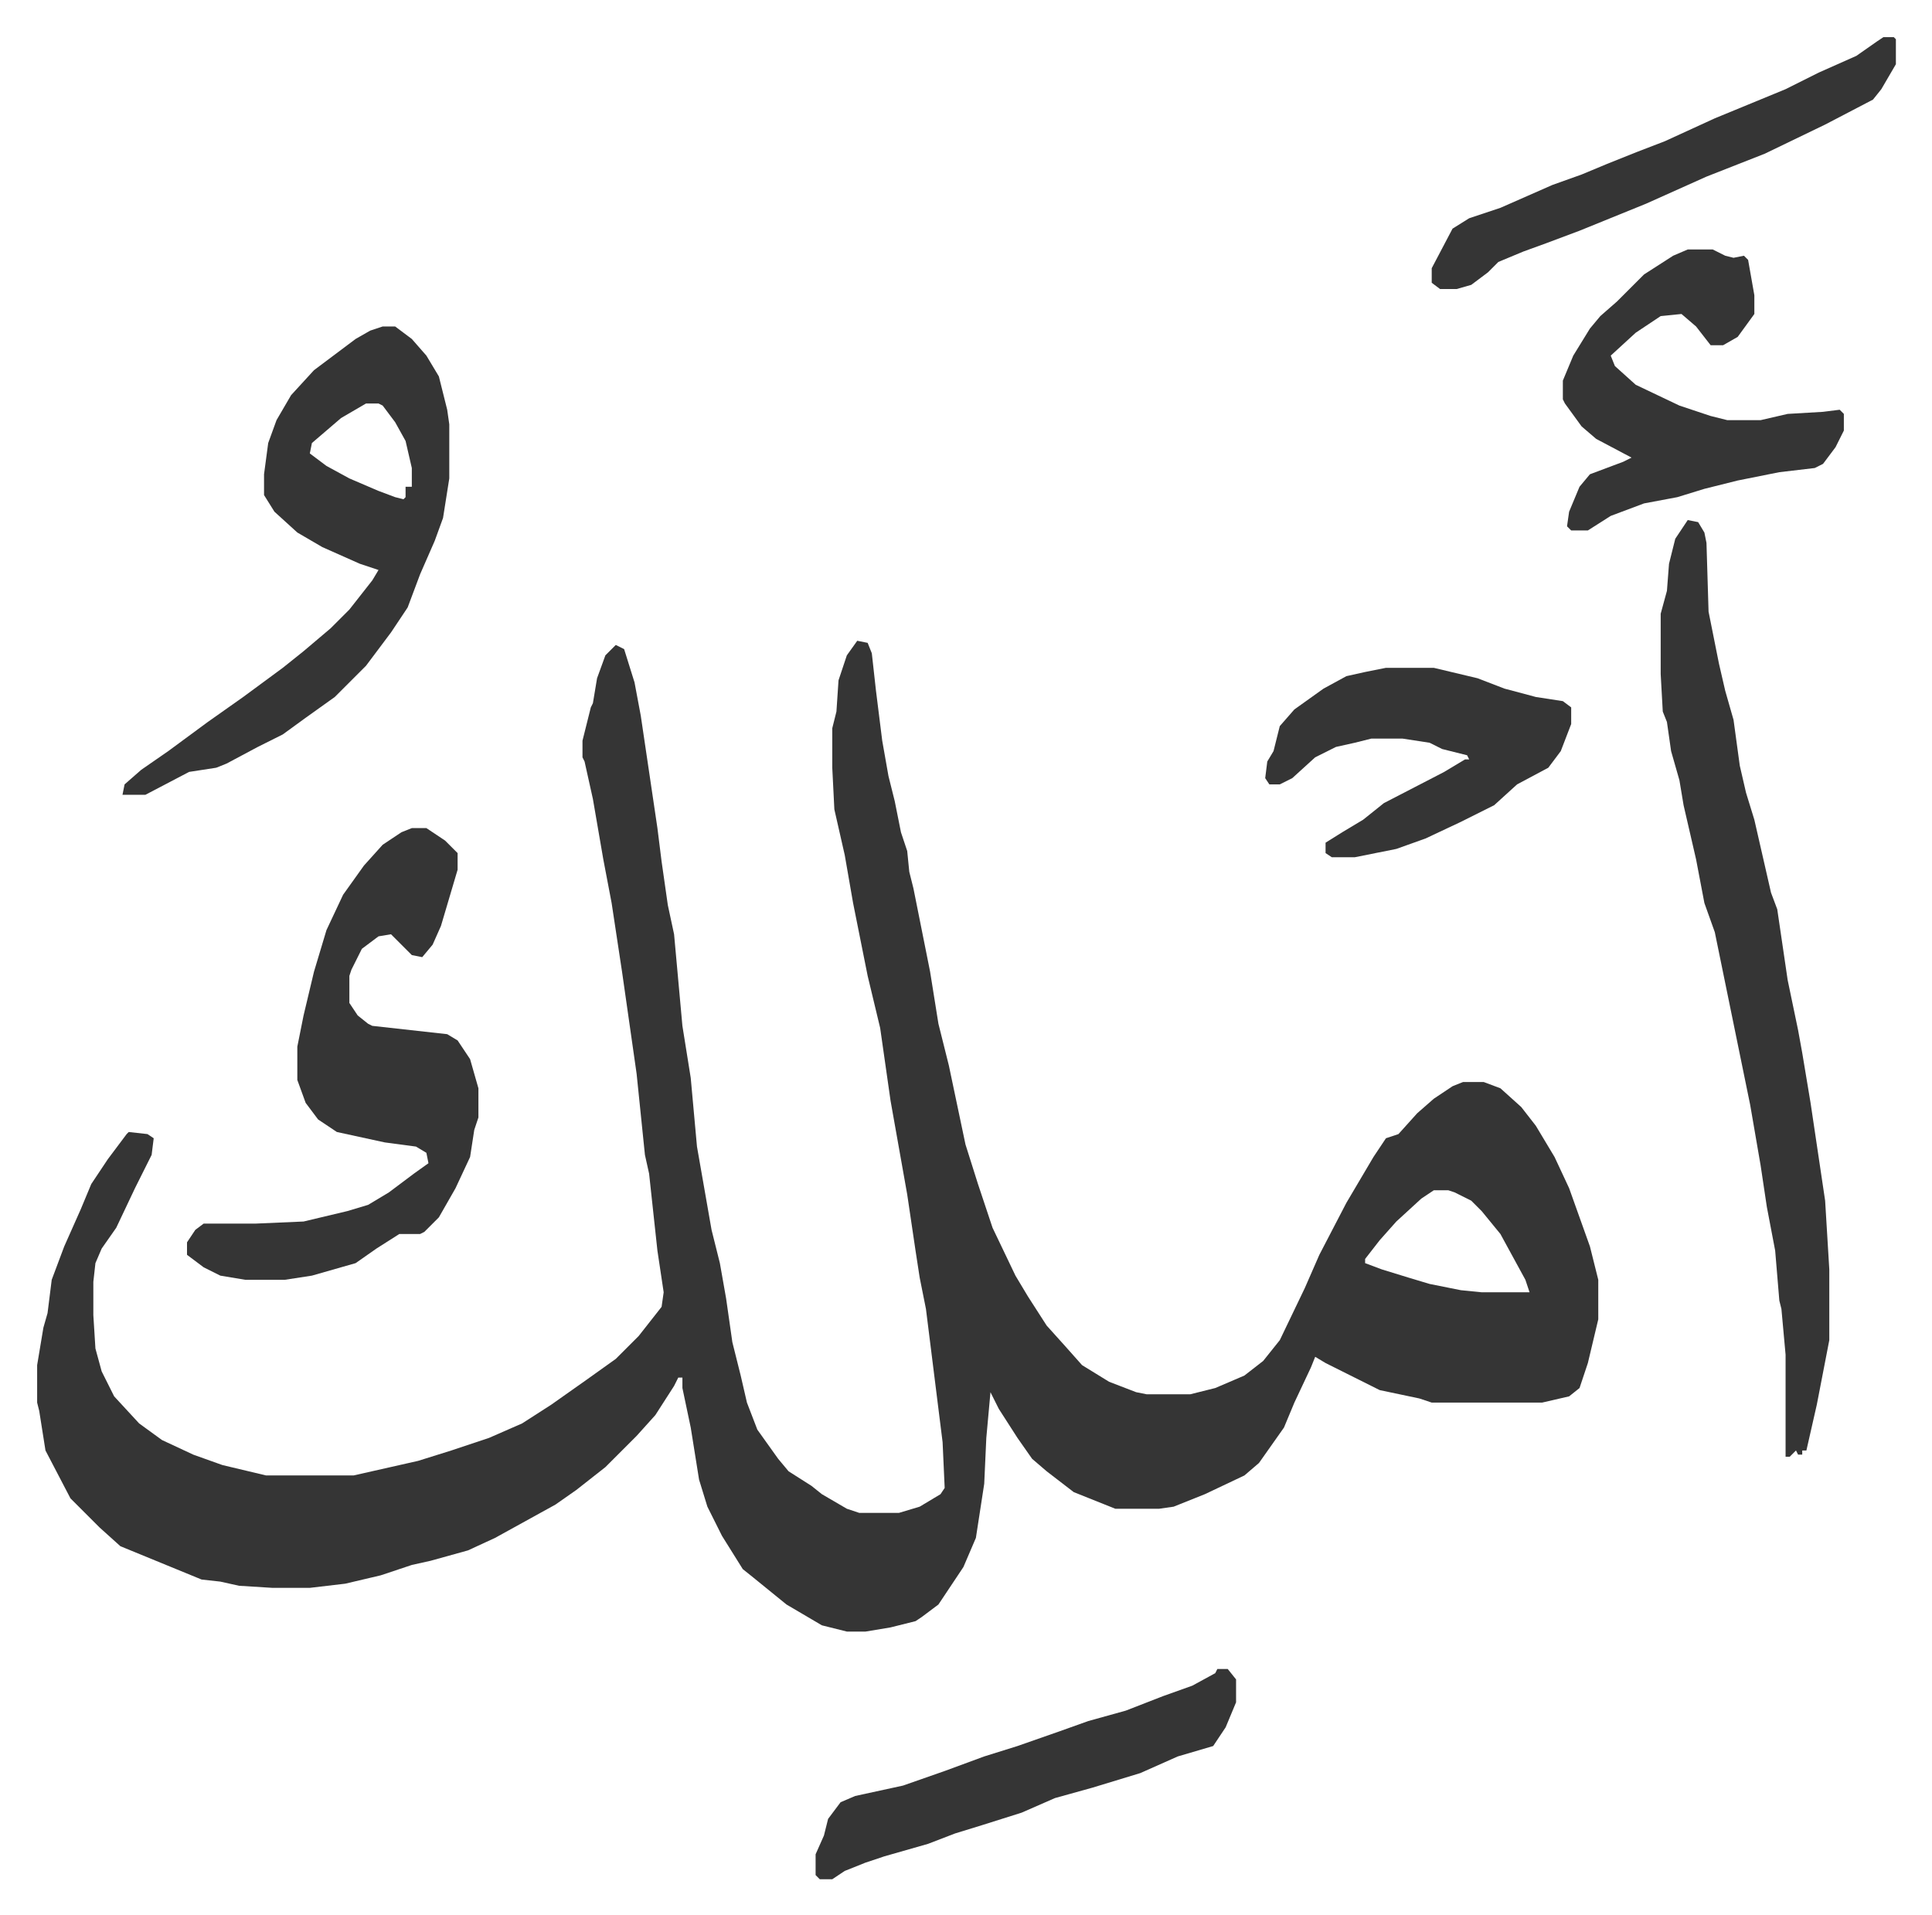
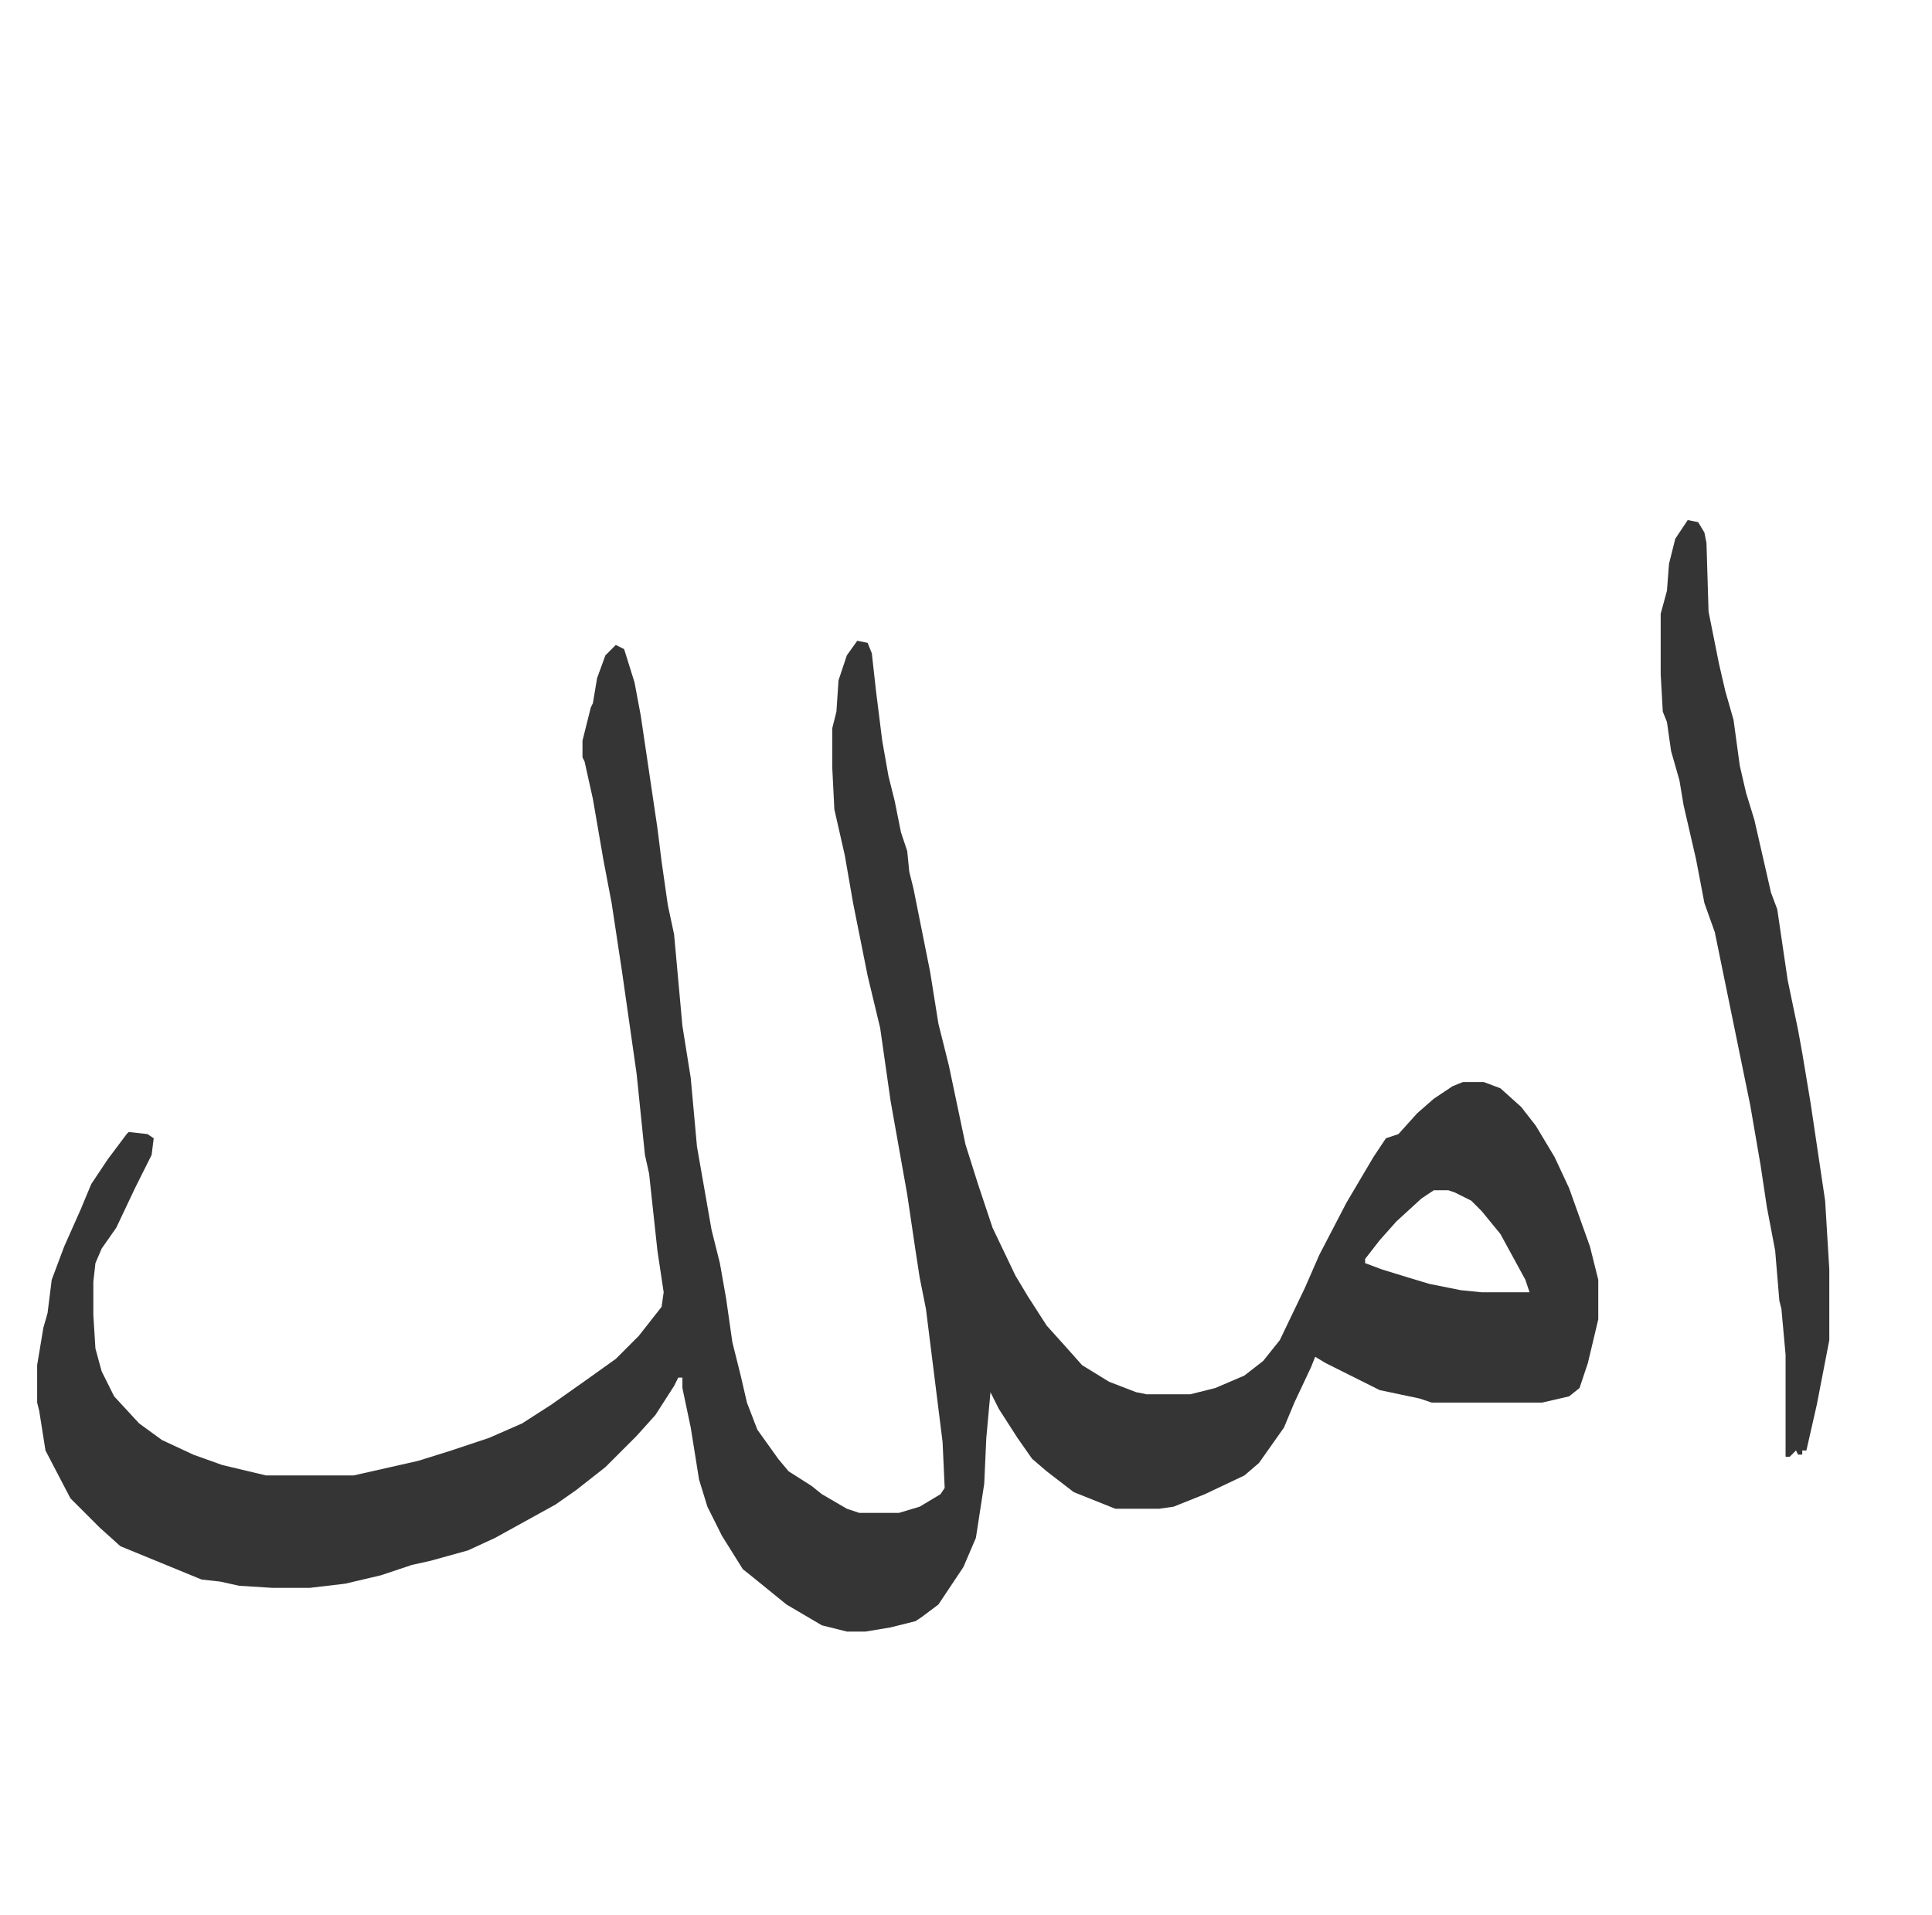
<svg xmlns="http://www.w3.org/2000/svg" role="img" viewBox="-17.85 224.15 928.20 920.20">
  <path fill="#353535" id="rule_normal" d="M394 532l5 1 2 5 2 18 3 24 3 17 3 12 3 15 3 9 1 10 2 8 4 20 4 20 4 25 5 20 8 38 6 19 7 21 11 23 6 10 9 14 9 10 8 9 13 8 13 5 5 1h21l12-3 14-6 9-7 8-10 12-25 7-16 13-25 13-22 6-9 6-2 9-10 8-7 9-6 5-2h10l8 3 10 9 7 9 9 15 7 15 10 28 4 16v19l-5 21-4 12-5 4-13 3h-53l-6-2-19-4-16-8-10-5-5-3-2 5-8 17-5 12-12 17-7 6-19 9-15 6-7 1h-21l-10-4-10-4-13-10-7-6-7-10-9-14-4-8-2 22-1 22-4 26-6 14-12 18-8 6-3 2-12 3-12 2h-9l-12-3-17-10-16-13-5-4-10-16-7-14-4-13-4-25-4-19v-5h-2l-2 4-9 14-9 10-15 15-14 11-10 7-29 16-13 6-18 5-9 2-15 5-17 4-17 2h-18l-16-1-9-2-9-1-39-16-10-9-9-9-5-5-12-23-3-19-1-4v-18l3-18 2-7 2-16 6-16 8-18 5-12 8-12 9-12 1-1 9 1 3 2-1 8-8 16-9 19-7 10-3 7-1 9v16l1 16 3 11 6 12 12 13 11 8 15 7 14 5 21 5h42l31-7 16-5 18-6 16-7 14-9 17-12 14-10 11-11 11-14 1-7-3-20-4-37-2-9-4-39-7-49-5-33-4-21-5-29-4-18-1-2v-8l4-16 1-2 2-12 4-11 5-5 4 2 5 16 3 16 8 54 2 16 3 21 3 14 4 44 4 25 3 33 7 40 4 16 3 17 3 21 4 16 3 13 5 13 10 14 5 6 11 7 5 4 12 7 6 2h19l10-3 10-6 2-3-1-22-8-64-3-15-2-13-4-27-8-45-5-35-6-25-7-35-4-23-5-22-1-20v-19l2-8 1-15 4-12zm277 264l-6 4-12 11-8 9-7 9v2l8 3 13 4 10 3 15 3 10 1h23l-2-6-12-22-9-11-5-5-8-4-3-1zm122-322l5 1 3 5 1 5 1 33 5 25 3 13 4 14 3 22 3 13 4 13 8 35 3 8 5 34 5 24 2 11 4 24 7 47 2 33v34l-6 31-5 22h-2v2h-2l-1-2-3 3h-2v-49l-2-22-1-4-2-24-4-21-3-20-5-29-17-83-5-14-4-21-6-26-2-12-4-14-2-14-2-5-1-18v-29l3-11 1-13 3-12z" />
-   <path fill="#353535" id="rule_normal" d="M180 622h7l9 6 6 6v8l-8 27-4 9-5 6-5-1-10-10-6 1-8 6-5 10-1 3v13l4 6 5 4 2 1 36 4 5 3 6 9 4 14v14l-2 6-2 13-7 15-8 14-7 7-2 1h-10l-11 7-10 7-21 6-13 2h-19l-12-2-8-4-8-6v-6l4-6 4-3h25l23-1 21-5 10-3 10-6 12-9 7-5-1-5-5-3-15-2-23-5-9-6-6-8-4-11v-16l3-15 5-21 6-20 8-17 10-14 9-10 9-6zm-14-241h6l8 6 7 8 6 10 4 16 1 7v26l-3 19-4 11-7 16-6 16-8 12-12 16-5 5-10 10-14 10-11 8-12 6-15 8-5 2-13 2-21 11H41l1-5 8-7 13-9 19-14 17-12 19-14 10-8 13-11 9-9 11-14 3-5-9-3-18-8-12-7-11-10-5-8v-10l2-15 4-11 7-12 11-12 20-15 7-4zm-8 37l-12 7-14 12-1 5 8 6 11 6 14 6 8 3 4 1 1-1v-5h3v-9l-3-13-5-9-6-8-2-1zm635-74h12l6 3 4 1 5-1 2 2 3 17v9l-8 11-7 4h-6l-7-9-7-6-10 1-12 8-12 11 2 5 10 9 21 10 15 5 8 2h16l13-3 17-1 8-1 2 2v8l-4 8-6 8-4 2-17 2-20 4-16 4-13 4-16 3-16 6-11 7h-8l-2-2 1-7 5-12 5-6 16-6 4-2-17-9-7-6-8-11-1-2v-9l5-12 8-13 5-6 8-7 13-13 14-9zM648 545h23l21 5 13 5 15 4 13 2 4 3v8l-5 13-6 8-15 8-11 10-16 8-17 8-14 5-20 4h-11l-3-2v-5l8-5 10-6 10-8 29-15 10-6h2l-1-2-12-3-6-3-13-2h-15l-8 2-9 2-10 5-11 10-6 3h-5l-2-3 1-8 3-5 3-12 7-8 14-10 11-6 9-2zm-81 481h5l4 5v11l-5 12-6 9-17 5-18 8-23 7-18 5-16 7-19 6-13 4-13 5-21 6-9 3-10 4-6 4h-6l-2-2v-10l4-9 2-8 6-8 7-3 23-5 20-7 19-7 16-5 20-7 14-5 18-5 18-7 14-5 11-6zm320-784h5l1 1v12l-7 12-4 5-23 12-29 14-28 11-29 13-32 13-16 6-11 4-12 5-5 5-8 6-7 2h-8l-4-3v-7l10-19 8-5 15-5 25-11 14-5 12-5 15-6 13-5 24-11 34-14 16-8 18-8 10-7z" />
</svg>